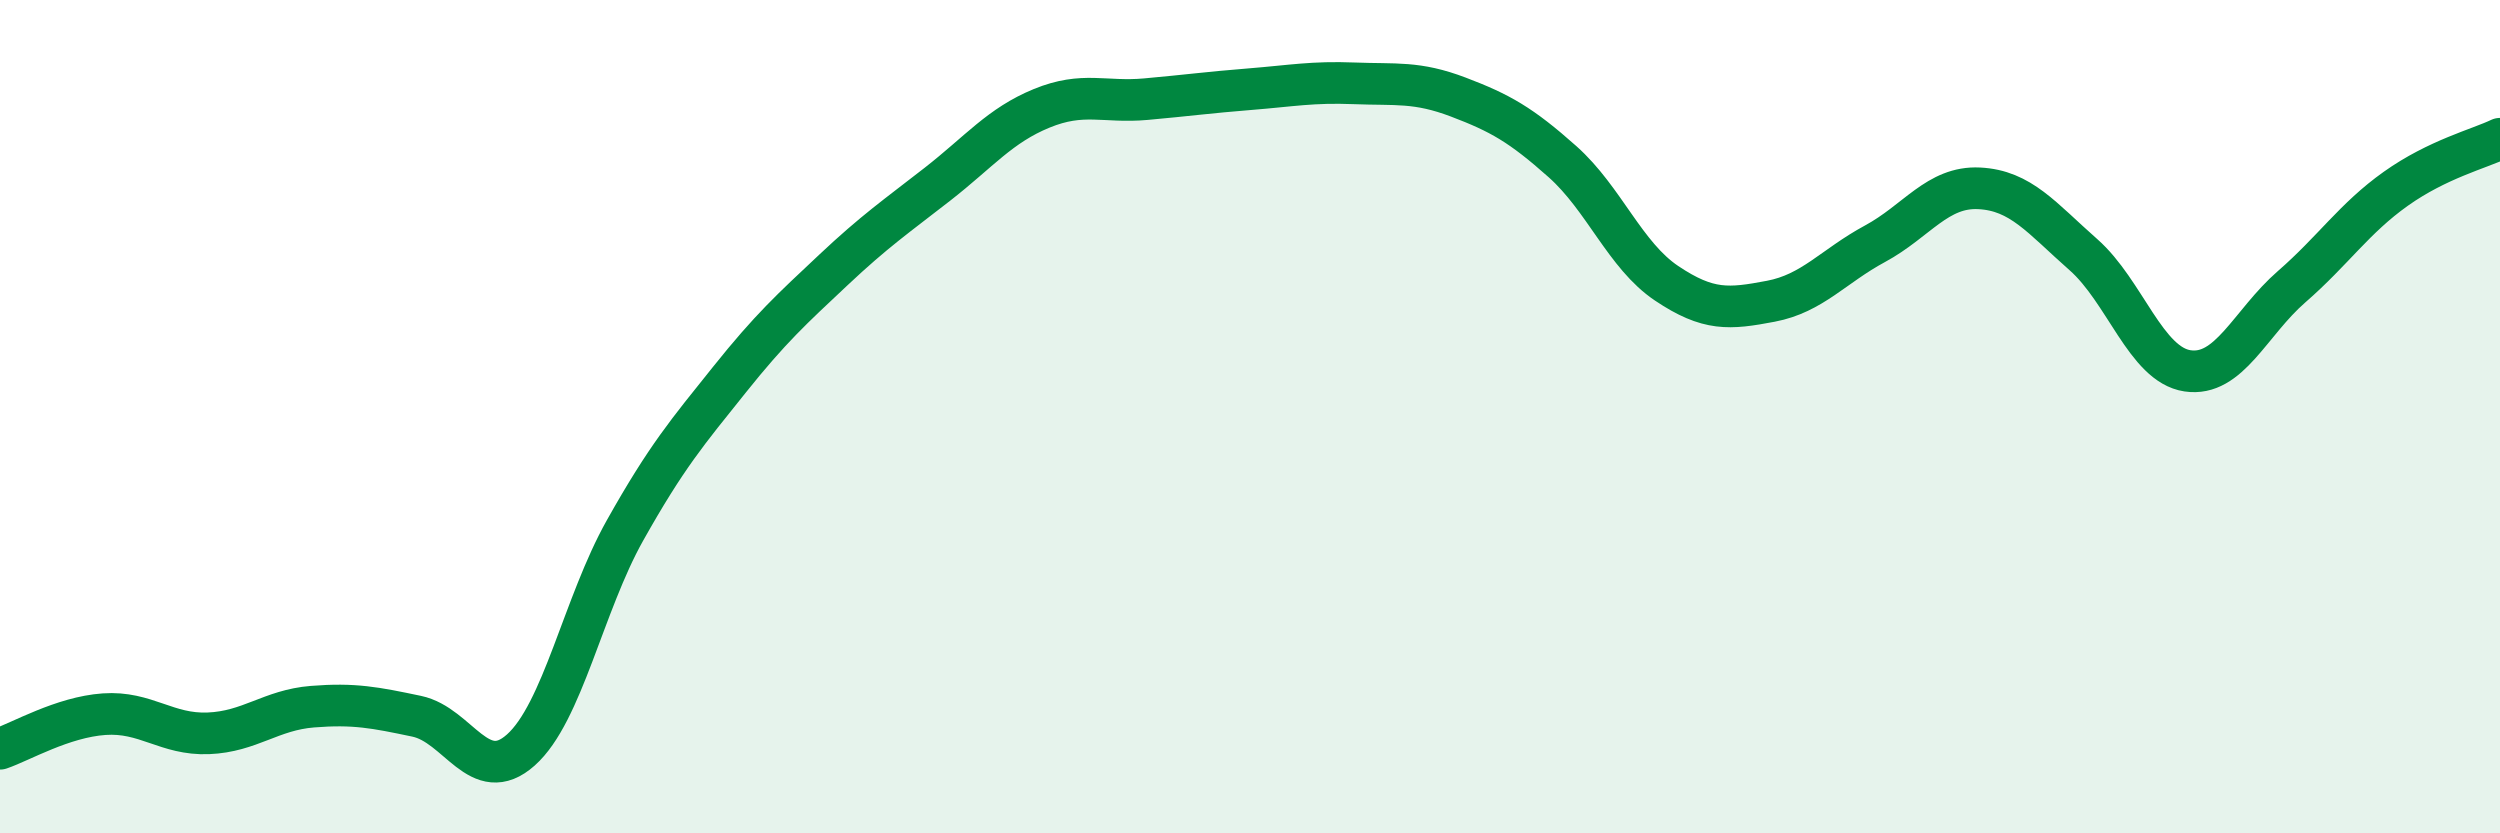
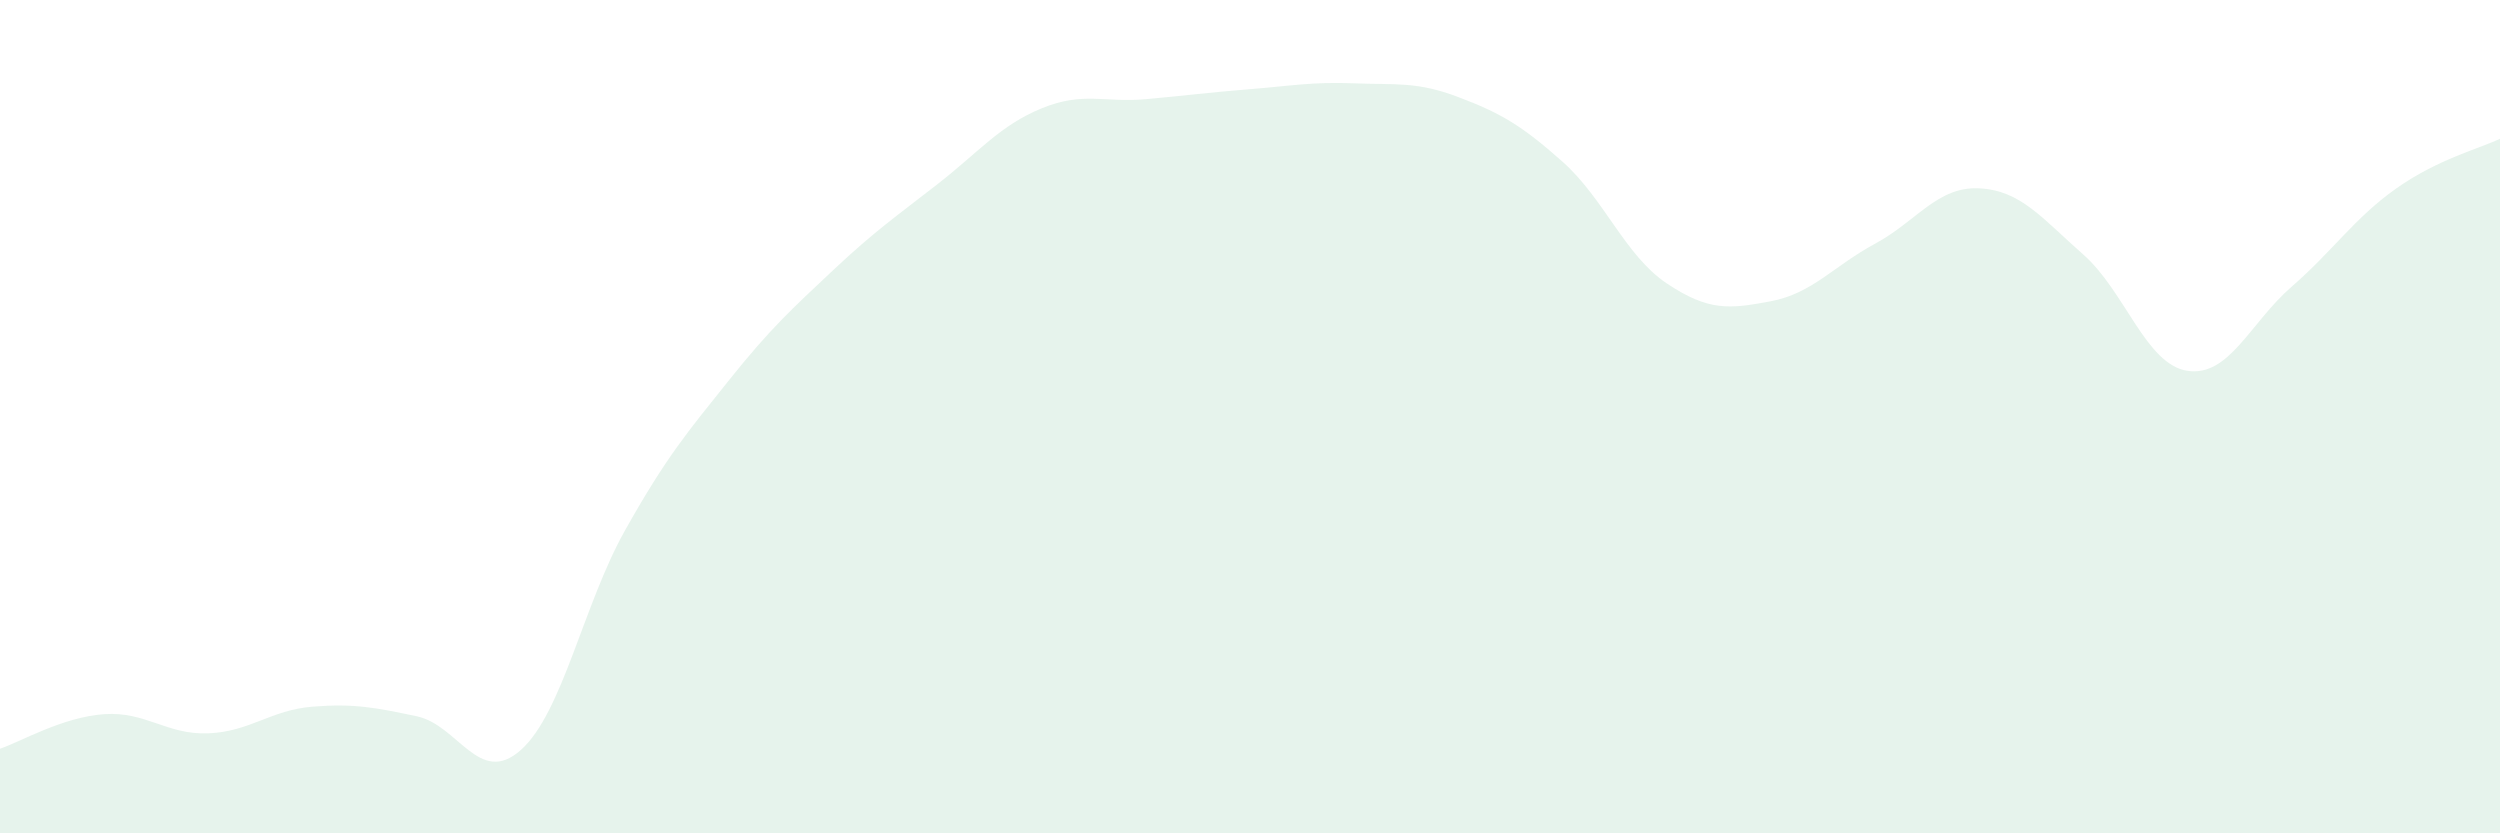
<svg xmlns="http://www.w3.org/2000/svg" width="60" height="20" viewBox="0 0 60 20">
  <path d="M 0,17.97 C 0.5,17.8 1.5,17.21 2.5,17.14 C 3.5,17.07 4,17.64 5,17.6 C 6,17.56 6.5,17.04 7.5,16.96 C 8.5,16.88 9,16.98 10,17.19 C 11,17.4 11.5,18.89 12.5,18 C 13.5,17.11 14,14.51 15,12.73 C 16,10.95 16.5,10.37 17.5,9.12 C 18.5,7.87 19,7.42 20,6.48 C 21,5.54 21.5,5.2 22.5,4.42 C 23.5,3.64 24,3.01 25,2.6 C 26,2.19 26.5,2.47 27.5,2.38 C 28.5,2.29 29,2.22 30,2.14 C 31,2.06 31.5,1.96 32.5,2 C 33.5,2.04 34,1.95 35,2.33 C 36,2.71 36.5,2.99 37.5,3.88 C 38.5,4.77 39,6.13 40,6.8 C 41,7.47 41.5,7.42 42.5,7.23 C 43.5,7.04 44,6.39 45,5.85 C 46,5.31 46.5,4.47 47.5,4.52 C 48.5,4.57 49,5.23 50,6.11 C 51,6.99 51.5,8.75 52.5,8.9 C 53.5,9.05 54,7.75 55,6.88 C 56,6.01 56.5,5.24 57.5,4.53 C 58.5,3.82 59.5,3.57 60,3.33L60 20L0 20Z" fill="#008740" opacity="0.1" stroke-linecap="round" stroke-linejoin="round" />
-   <path d="M 0,17.97 C 0.5,17.8 1.5,17.21 2.5,17.14 C 3.5,17.07 4,17.64 5,17.6 C 6,17.56 6.5,17.04 7.5,16.96 C 8.5,16.88 9,16.98 10,17.19 C 11,17.4 11.5,18.89 12.5,18 C 13.5,17.11 14,14.51 15,12.73 C 16,10.95 16.5,10.37 17.5,9.12 C 18.5,7.87 19,7.42 20,6.48 C 21,5.54 21.5,5.2 22.5,4.42 C 23.5,3.64 24,3.01 25,2.6 C 26,2.19 26.5,2.47 27.5,2.38 C 28.5,2.29 29,2.22 30,2.14 C 31,2.06 31.5,1.96 32.5,2 C 33.5,2.04 34,1.95 35,2.33 C 36,2.71 36.5,2.99 37.5,3.88 C 38.5,4.77 39,6.13 40,6.8 C 41,7.47 41.5,7.42 42.5,7.23 C 43.5,7.04 44,6.39 45,5.85 C 46,5.31 46.5,4.47 47.5,4.52 C 48.5,4.57 49,5.23 50,6.11 C 51,6.99 51.5,8.75 52.5,8.9 C 53.5,9.05 54,7.75 55,6.88 C 56,6.01 56.5,5.24 57.5,4.53 C 58.5,3.82 59.5,3.57 60,3.33" stroke="#008740" stroke-width="1" fill="none" stroke-linecap="round" stroke-linejoin="round" />
</svg>